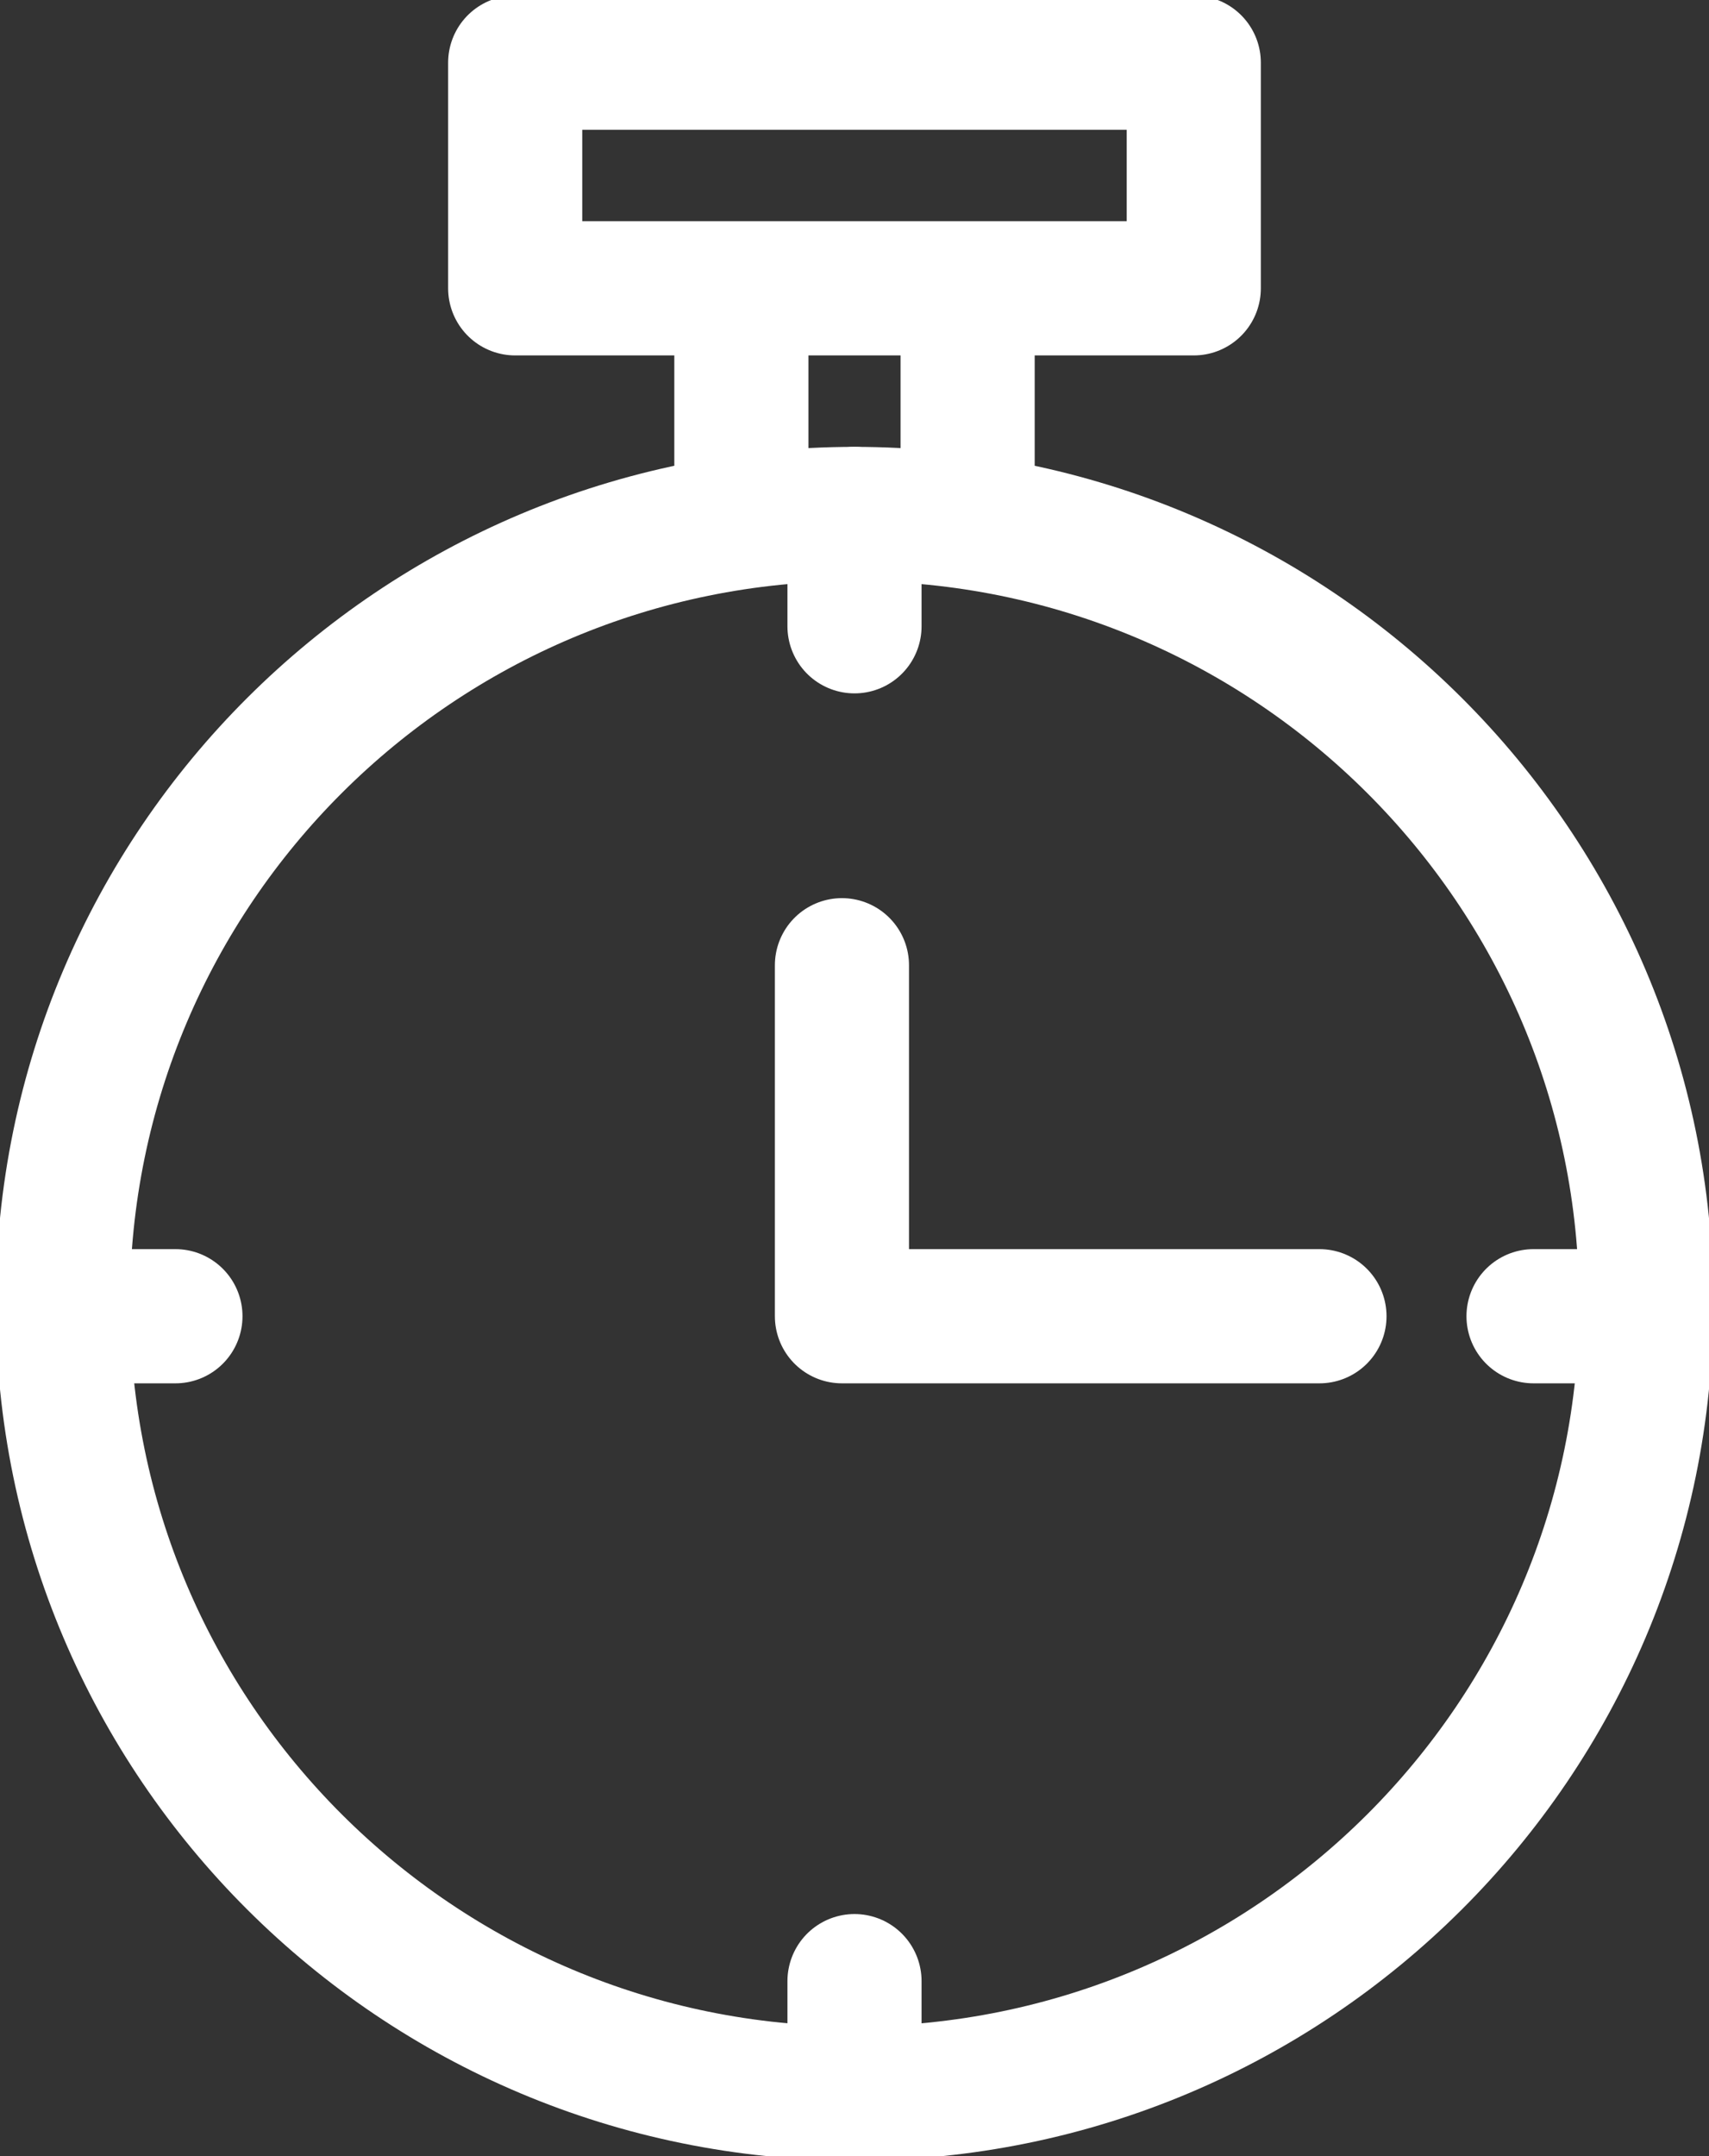
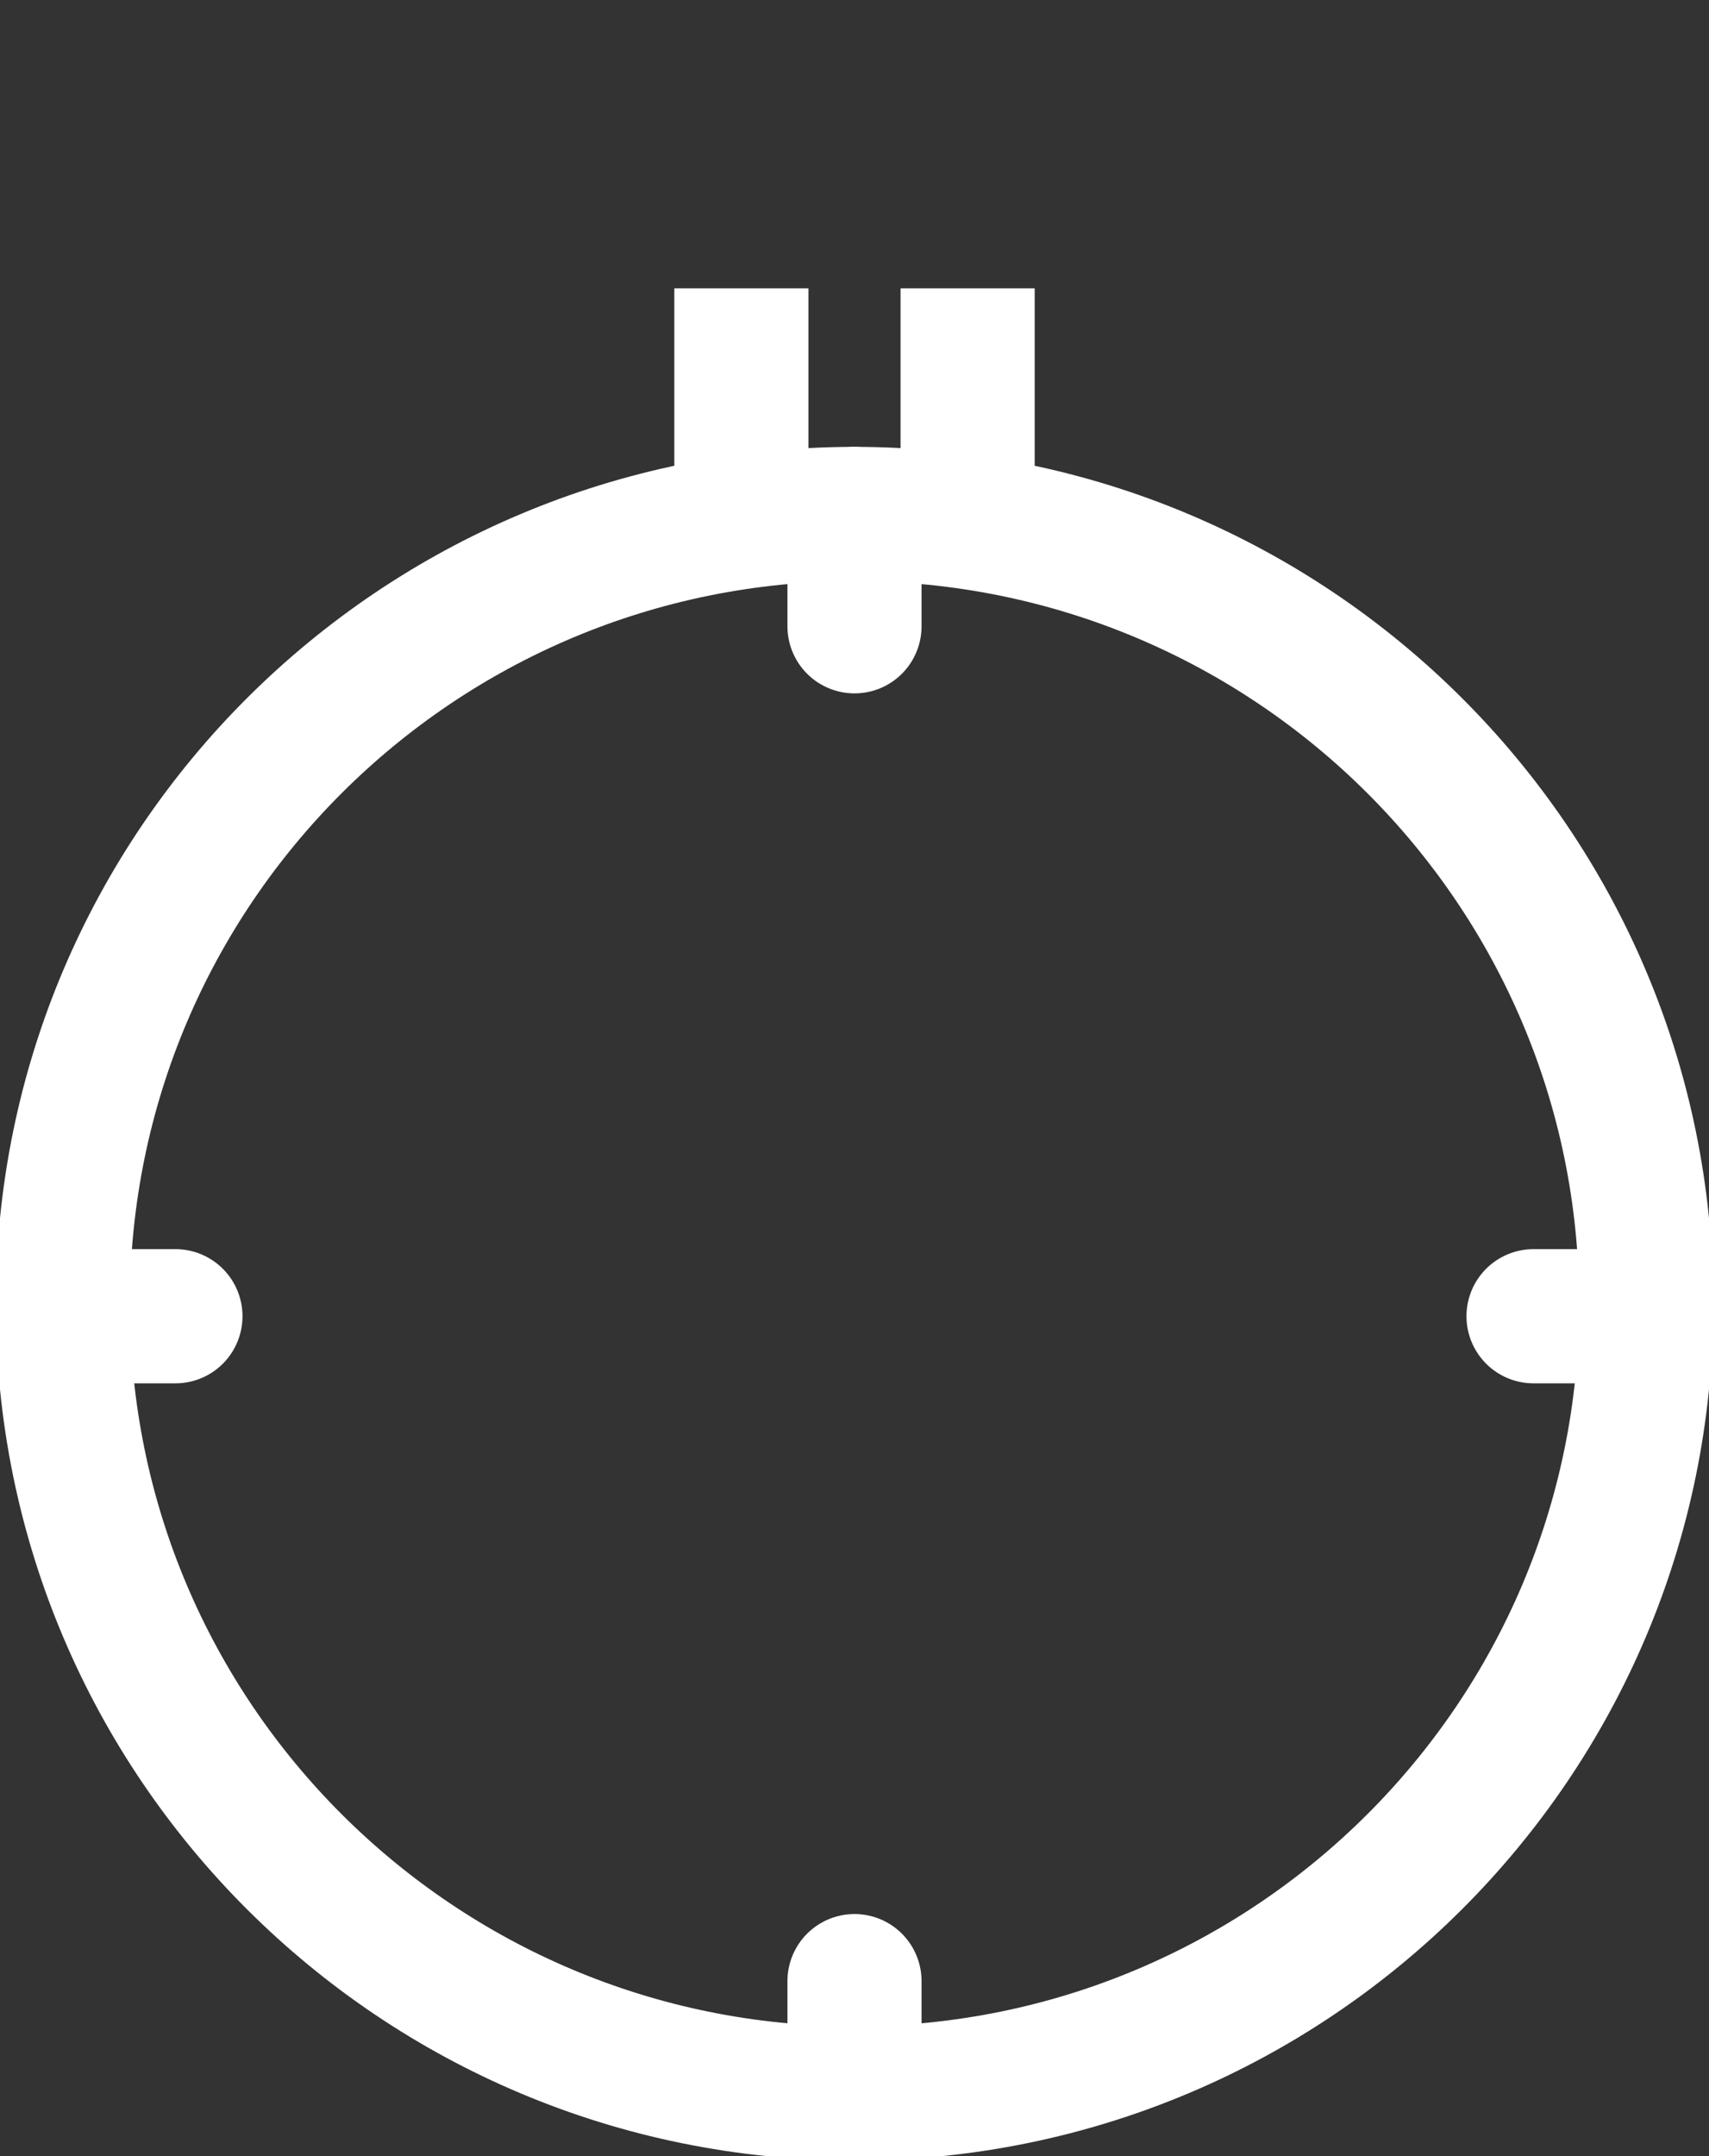
<svg xmlns="http://www.w3.org/2000/svg" width="46" height="58" viewBox="0 0 46 58" fill="none">
  <rect x="0" y="0" width="46" height="58" fill="#333333" stroke="none" />
  <g clip-path="url(#clip0_66_73)">
    <path d="M23 56.314C34.769 56.314 44.309 46.803 44.309 35.07C44.309 23.337 34.769 13.826 23 13.826C11.232 13.826 1.691 23.337 1.691 35.07C1.691 46.803 11.232 56.314 23 56.314Z" stroke="white" stroke-width="3.61" stroke-linejoin="round" />
-     <path d="M32.132 1.686H13.867V7.756H32.132V1.686Z" stroke="white" stroke-width="3.61" stroke-linejoin="round" />
    <path d="M26.045 13.826V7.756" stroke="white" stroke-width="3.61" stroke-linejoin="round" />
    <path d="M19.955 13.826V7.756" stroke="white" stroke-width="3.61" stroke-linejoin="round" />
-     <path d="M22.662 25.965V35.407H35.515" stroke="white" stroke-width="3.61" stroke-linecap="round" stroke-linejoin="round" />
    <path d="M1.691 35.407H4.722" stroke="white" stroke-width="3.61" stroke-linecap="round" stroke-linejoin="round" />
    <path d="M41.277 35.407H44.308" stroke="white" stroke-width="3.61" stroke-linecap="round" stroke-linejoin="round" />
    <path d="M23 13.826V16.847" stroke="white" stroke-width="3.61" stroke-linecap="round" stroke-linejoin="round" />
    <path d="M23 53.293V56.314" stroke="white" stroke-width="3.61" stroke-linecap="round" stroke-linejoin="round" />
  </g>
  <defs>
    <clipPath id="clip0_66_73">
      <rect width="46" height="58" fill="white" />
    </clipPath>
  </defs>
</svg>